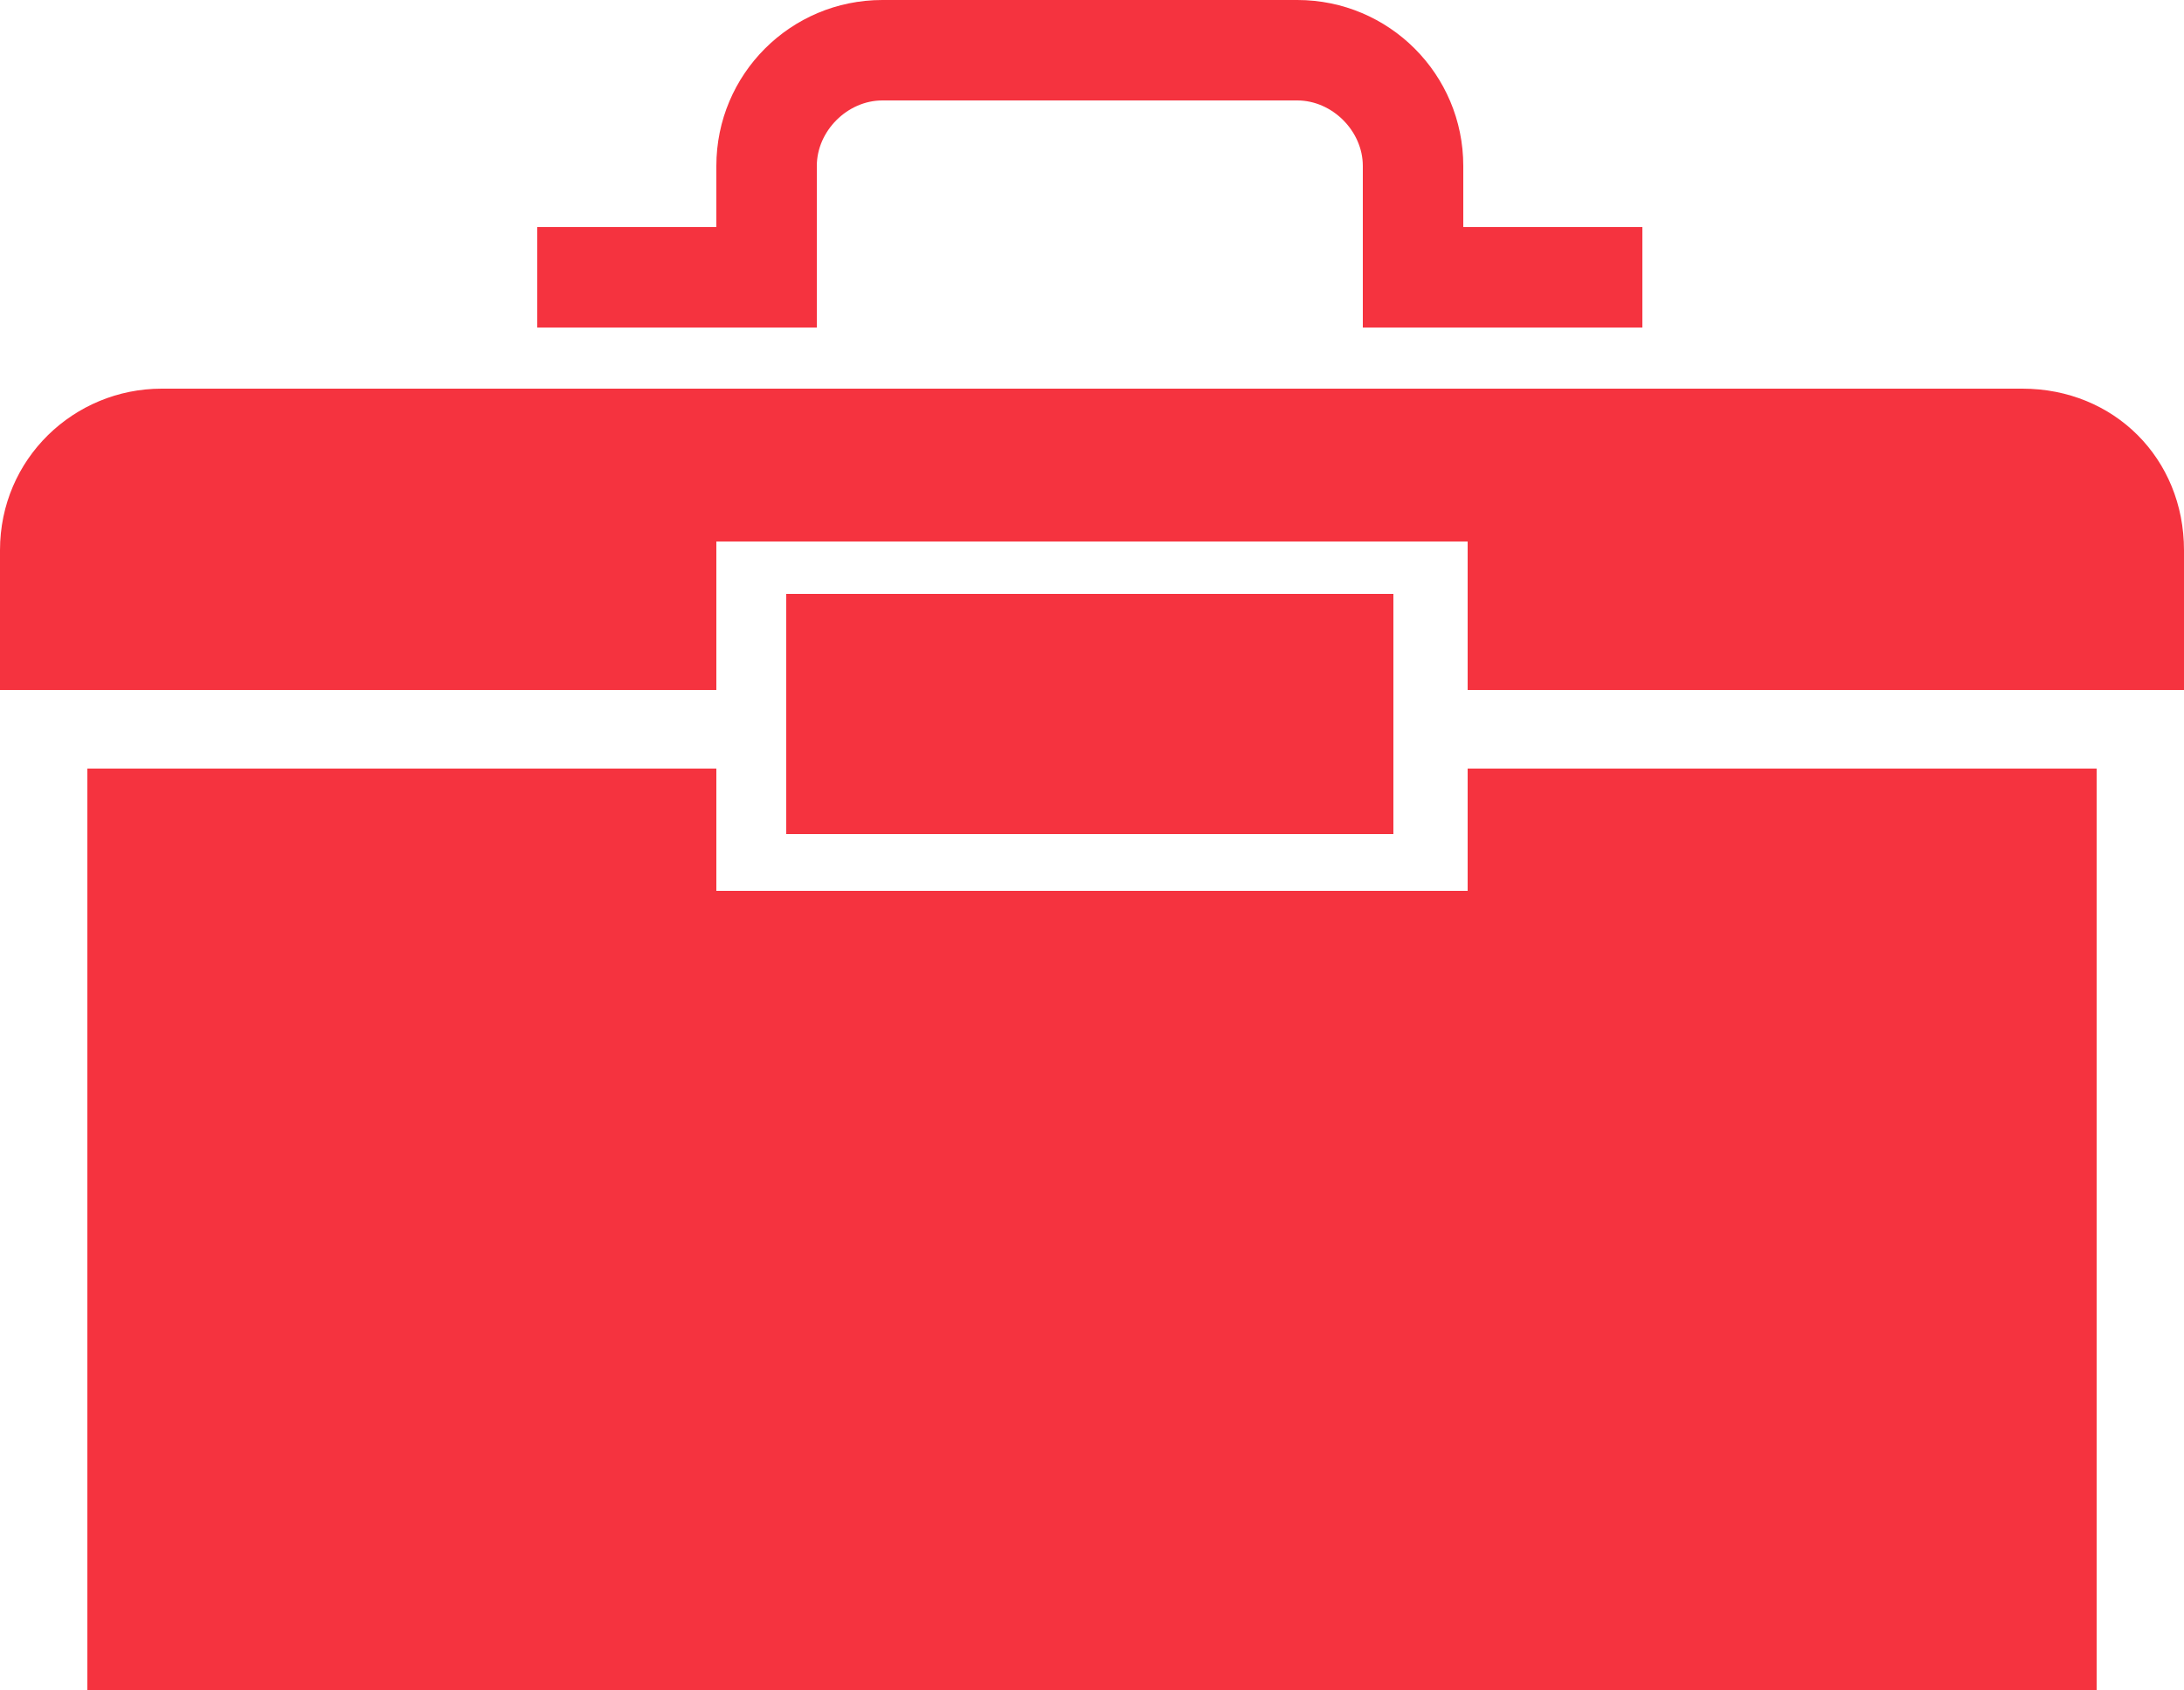
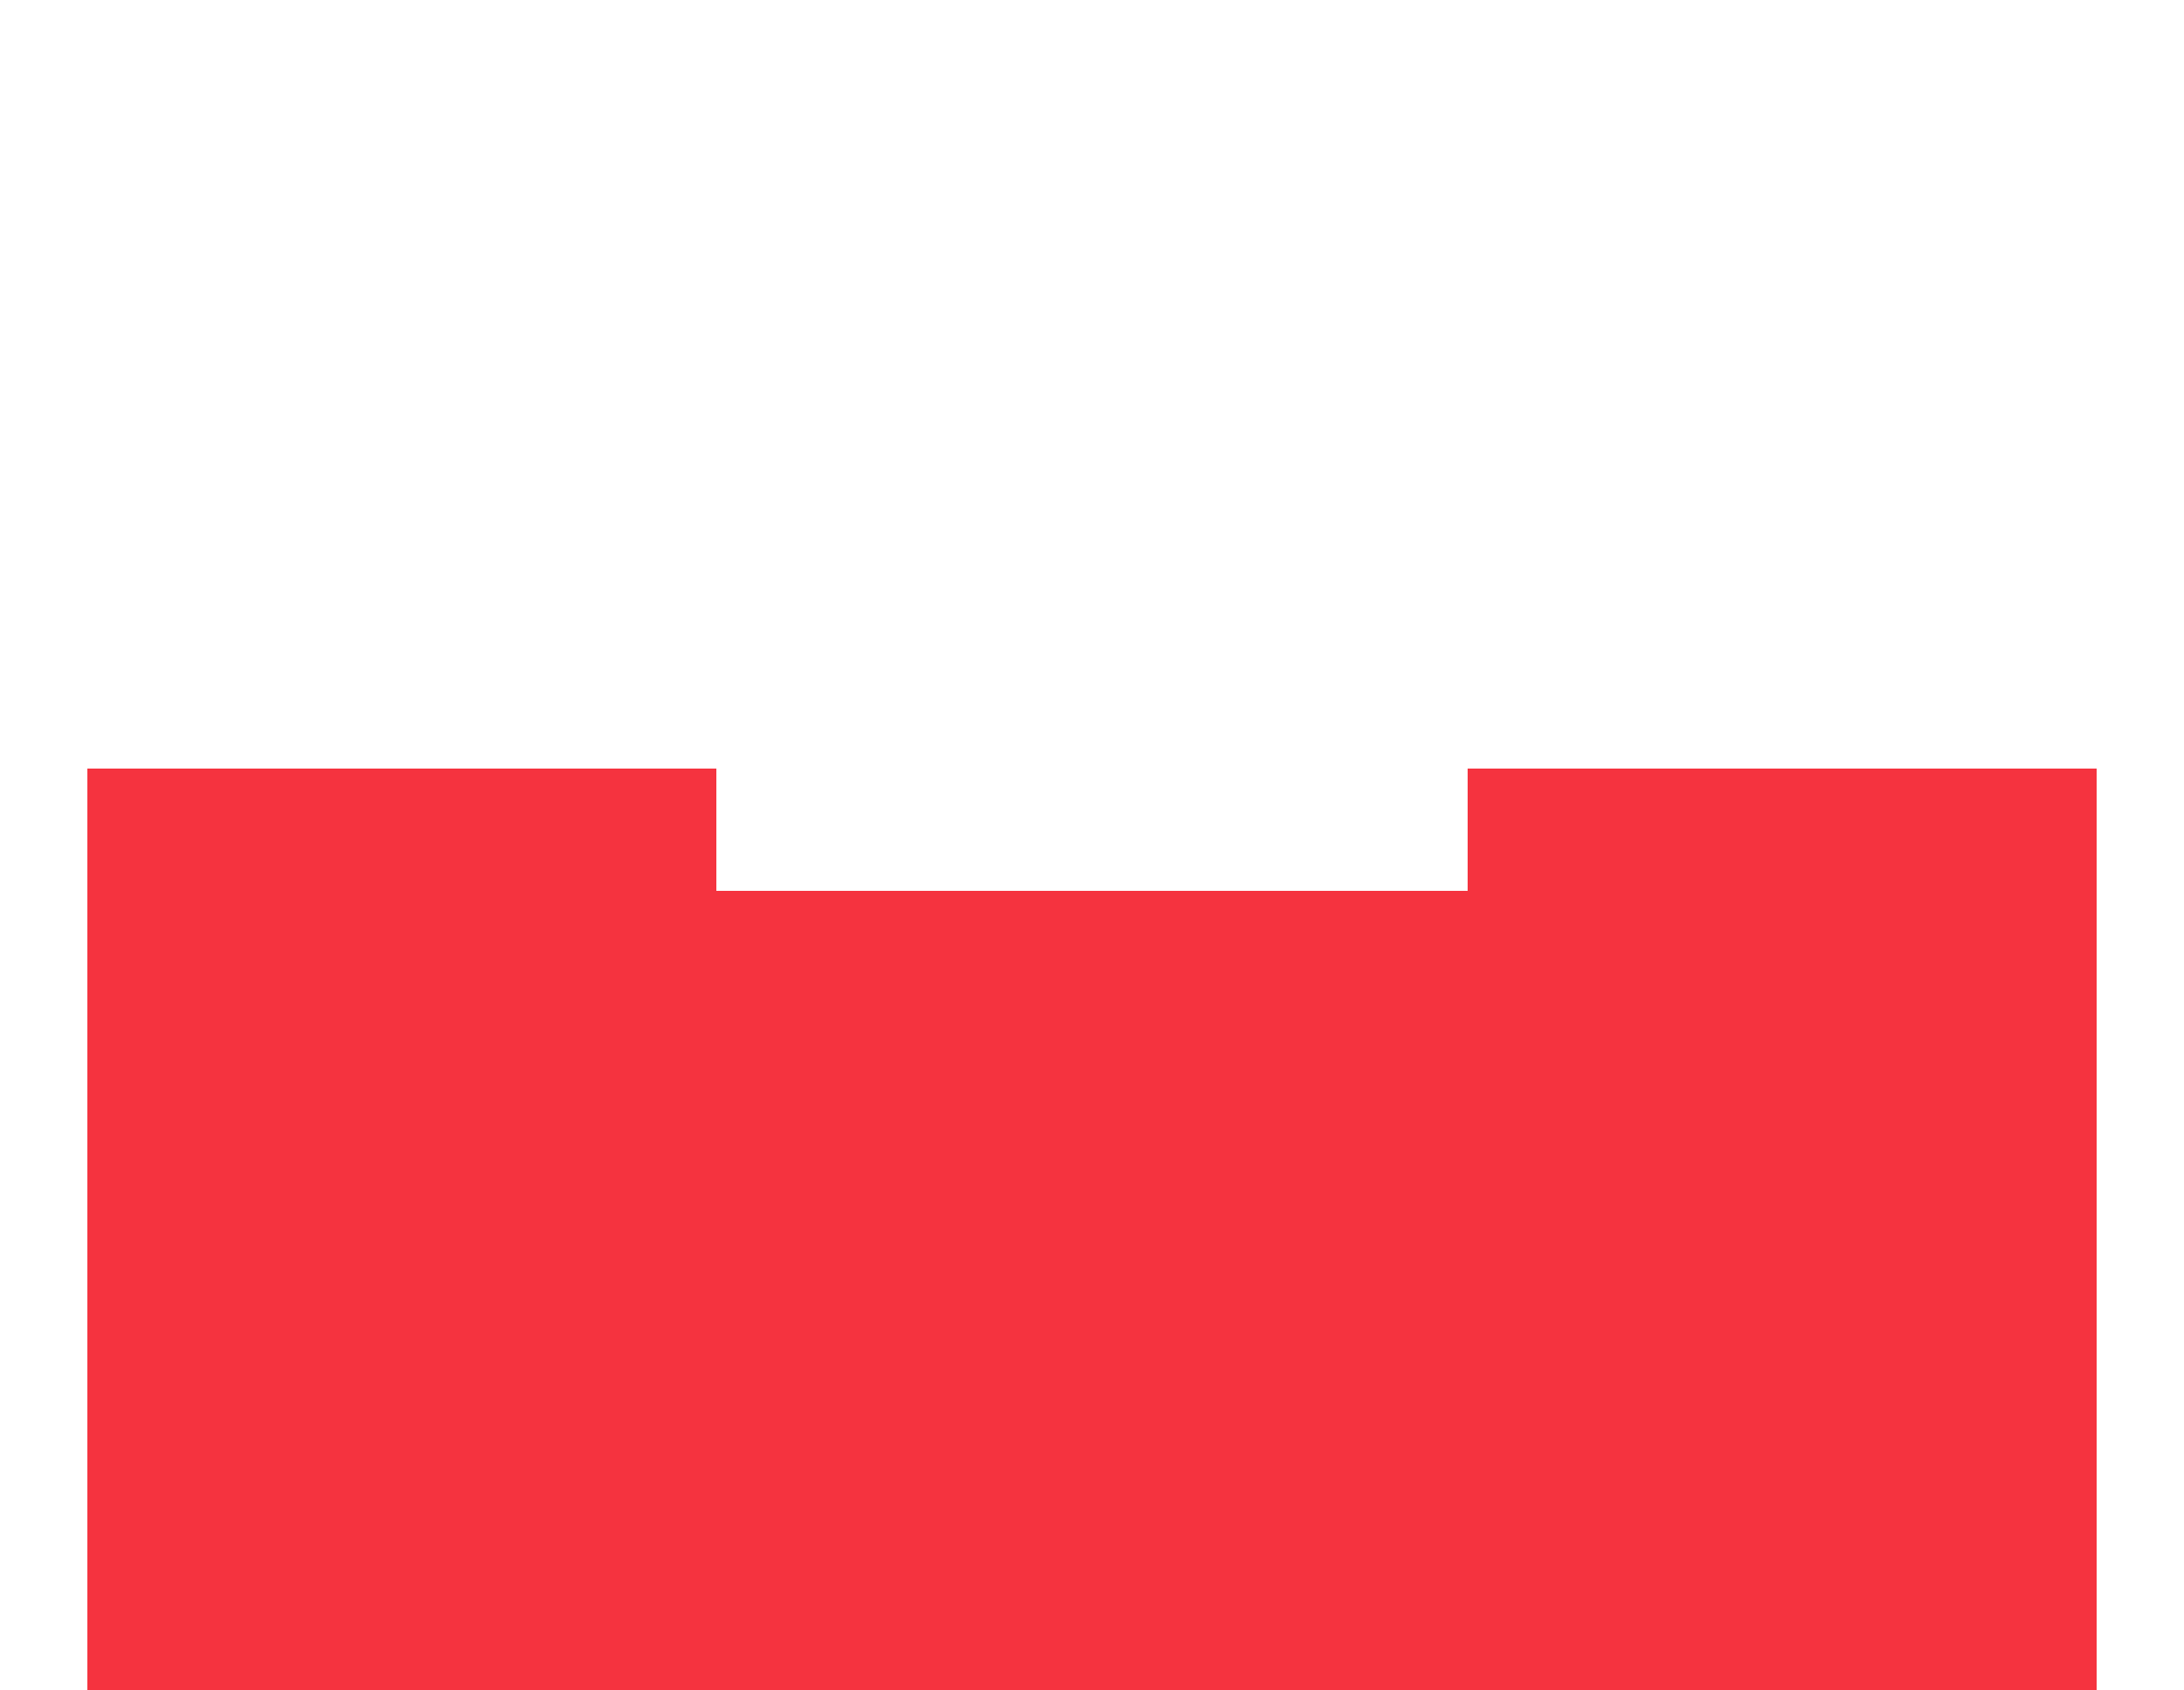
<svg xmlns="http://www.w3.org/2000/svg" version="1.1" id="Capa_1" x="0px" y="0px" viewBox="0 0 50 38.7" style="enable-background:new 0 0 50 38.7;" xml:space="preserve">
  <style type="text/css">
	.st0{fill:#F5333F;}
</style>
  <g>
-     <path class="st0" d="M46.3,8.9H3.7c-2,0-3.7,1.6-3.7,3.7v3.2h16.4v-3.4h17.2v3.4H50v-3.2C50,10.5,48.4,8.9,46.3,8.9z" />
-     <rect x="18" y="13.6" class="st0" width="13.9" height="5.5" />
    <polygon class="st0" points="33.6,20.4 16.4,20.4 16.4,17.6 2,17.6 2,38.7 48,38.7 48,17.6 33.6,17.6  " />
-     <path class="st0" d="M18.7,3.8c0-0.8,0.7-1.5,1.5-1.5h9.5c0.8,0,1.5,0.7,1.5,1.5v3.7h6.4V5.2h-4.1V3.8c0-2.1-1.7-3.8-3.8-3.8h-9.5   c-2.1,0-3.8,1.7-3.8,3.8v1.4h-4.1v2.3h6.4V3.8z" />
  </g>
</svg>